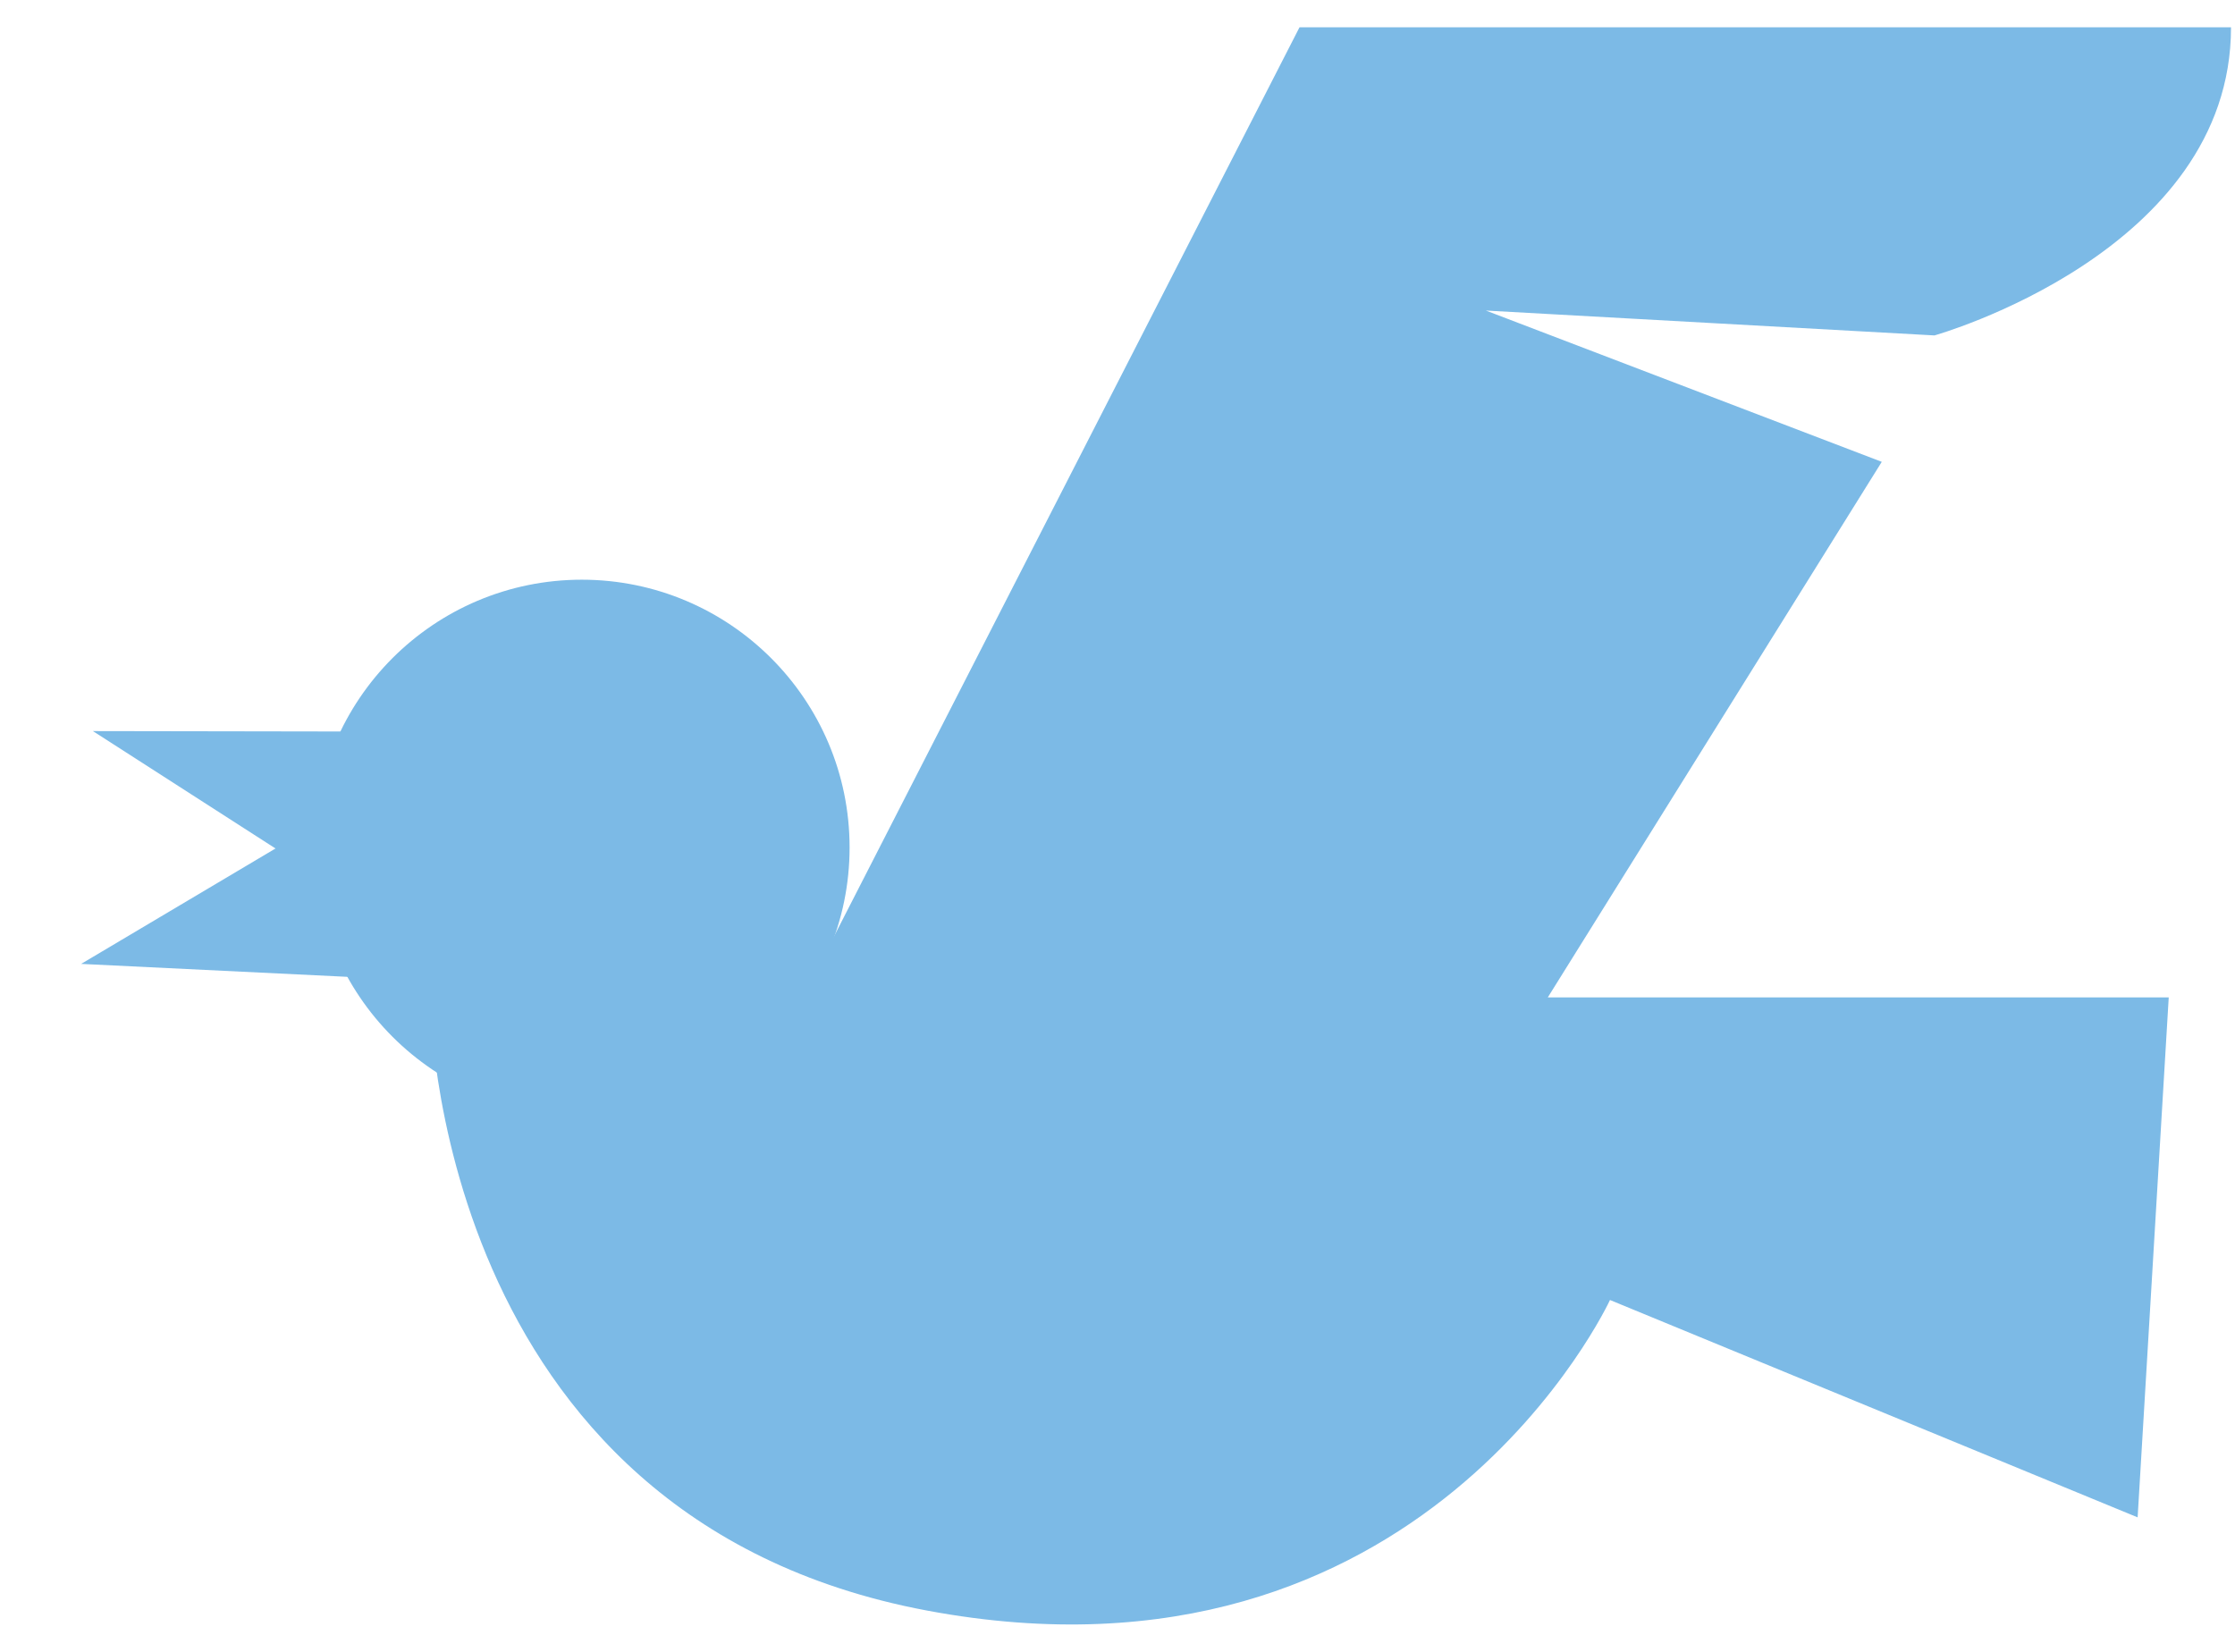
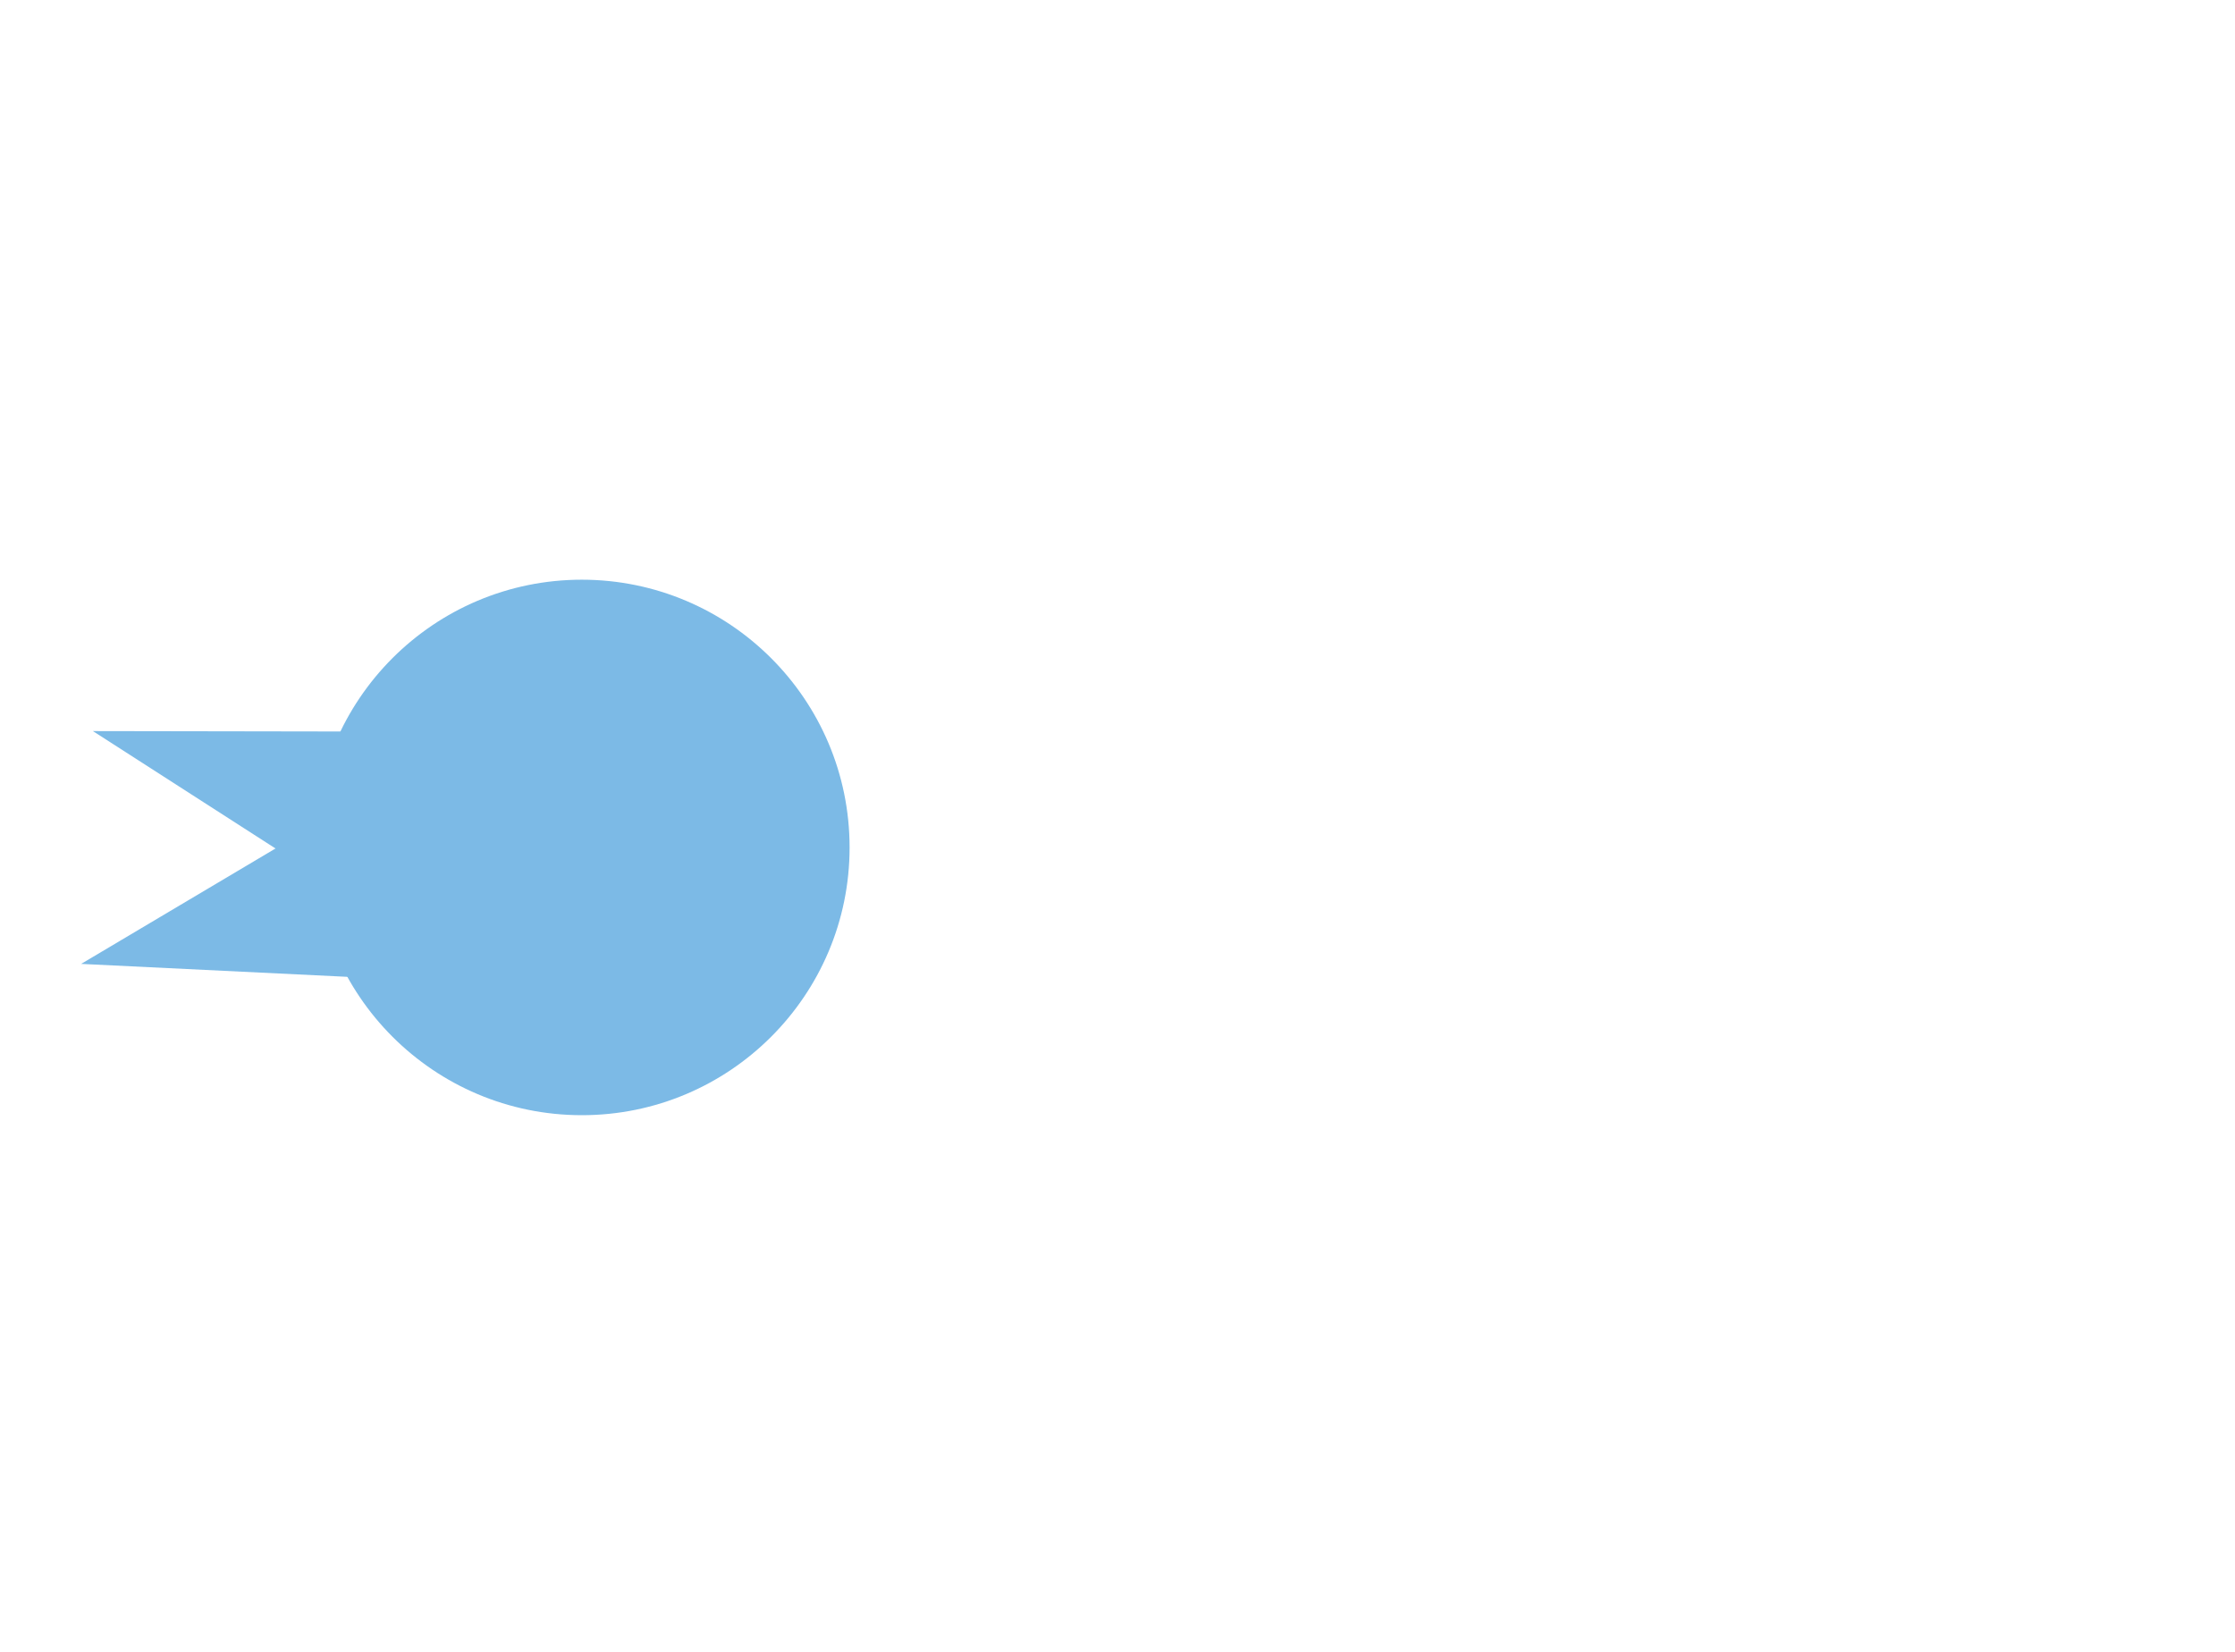
<svg xmlns="http://www.w3.org/2000/svg" version="1.1" width="23" height="17" viewBox="-0.835 -0.281 23 17" enable-background="new -0.835 -0.281 23 17" xml:space="preserve">
  <defs>
</defs>
-   <path fill="#7CBAE6" d="M7.426,9.984L12.538,0h9.586c0,2.316-3.052,3.171-3.052,3.171l-4.616-0.256l4.074,1.557l-3.437,5.512h6.39  l-0.32,5.351l-5.43-2.237c0,0-1.918,4.154-7.029,3.196c-5.112-0.959-5.112-6.31-5.112-6.31H7.426z" />
  <path fill="#7CBAE6" d="M7.908,8.441c0,1.521-1.234,2.755-2.755,2.755c-1.522,0-2.756-1.234-2.756-2.755  c0-1.522,1.233-2.756,2.756-2.756C6.674,5.686,7.908,6.919,7.908,8.441" />
  <polygon fill="#7CBAE6" points="2.748,8.007 0,9.639 2.758,9.773 " />
  <polygon fill="#7CBAE6" points="3.476,9.4 0.121,7.243 3.215,7.248 " />
</svg>